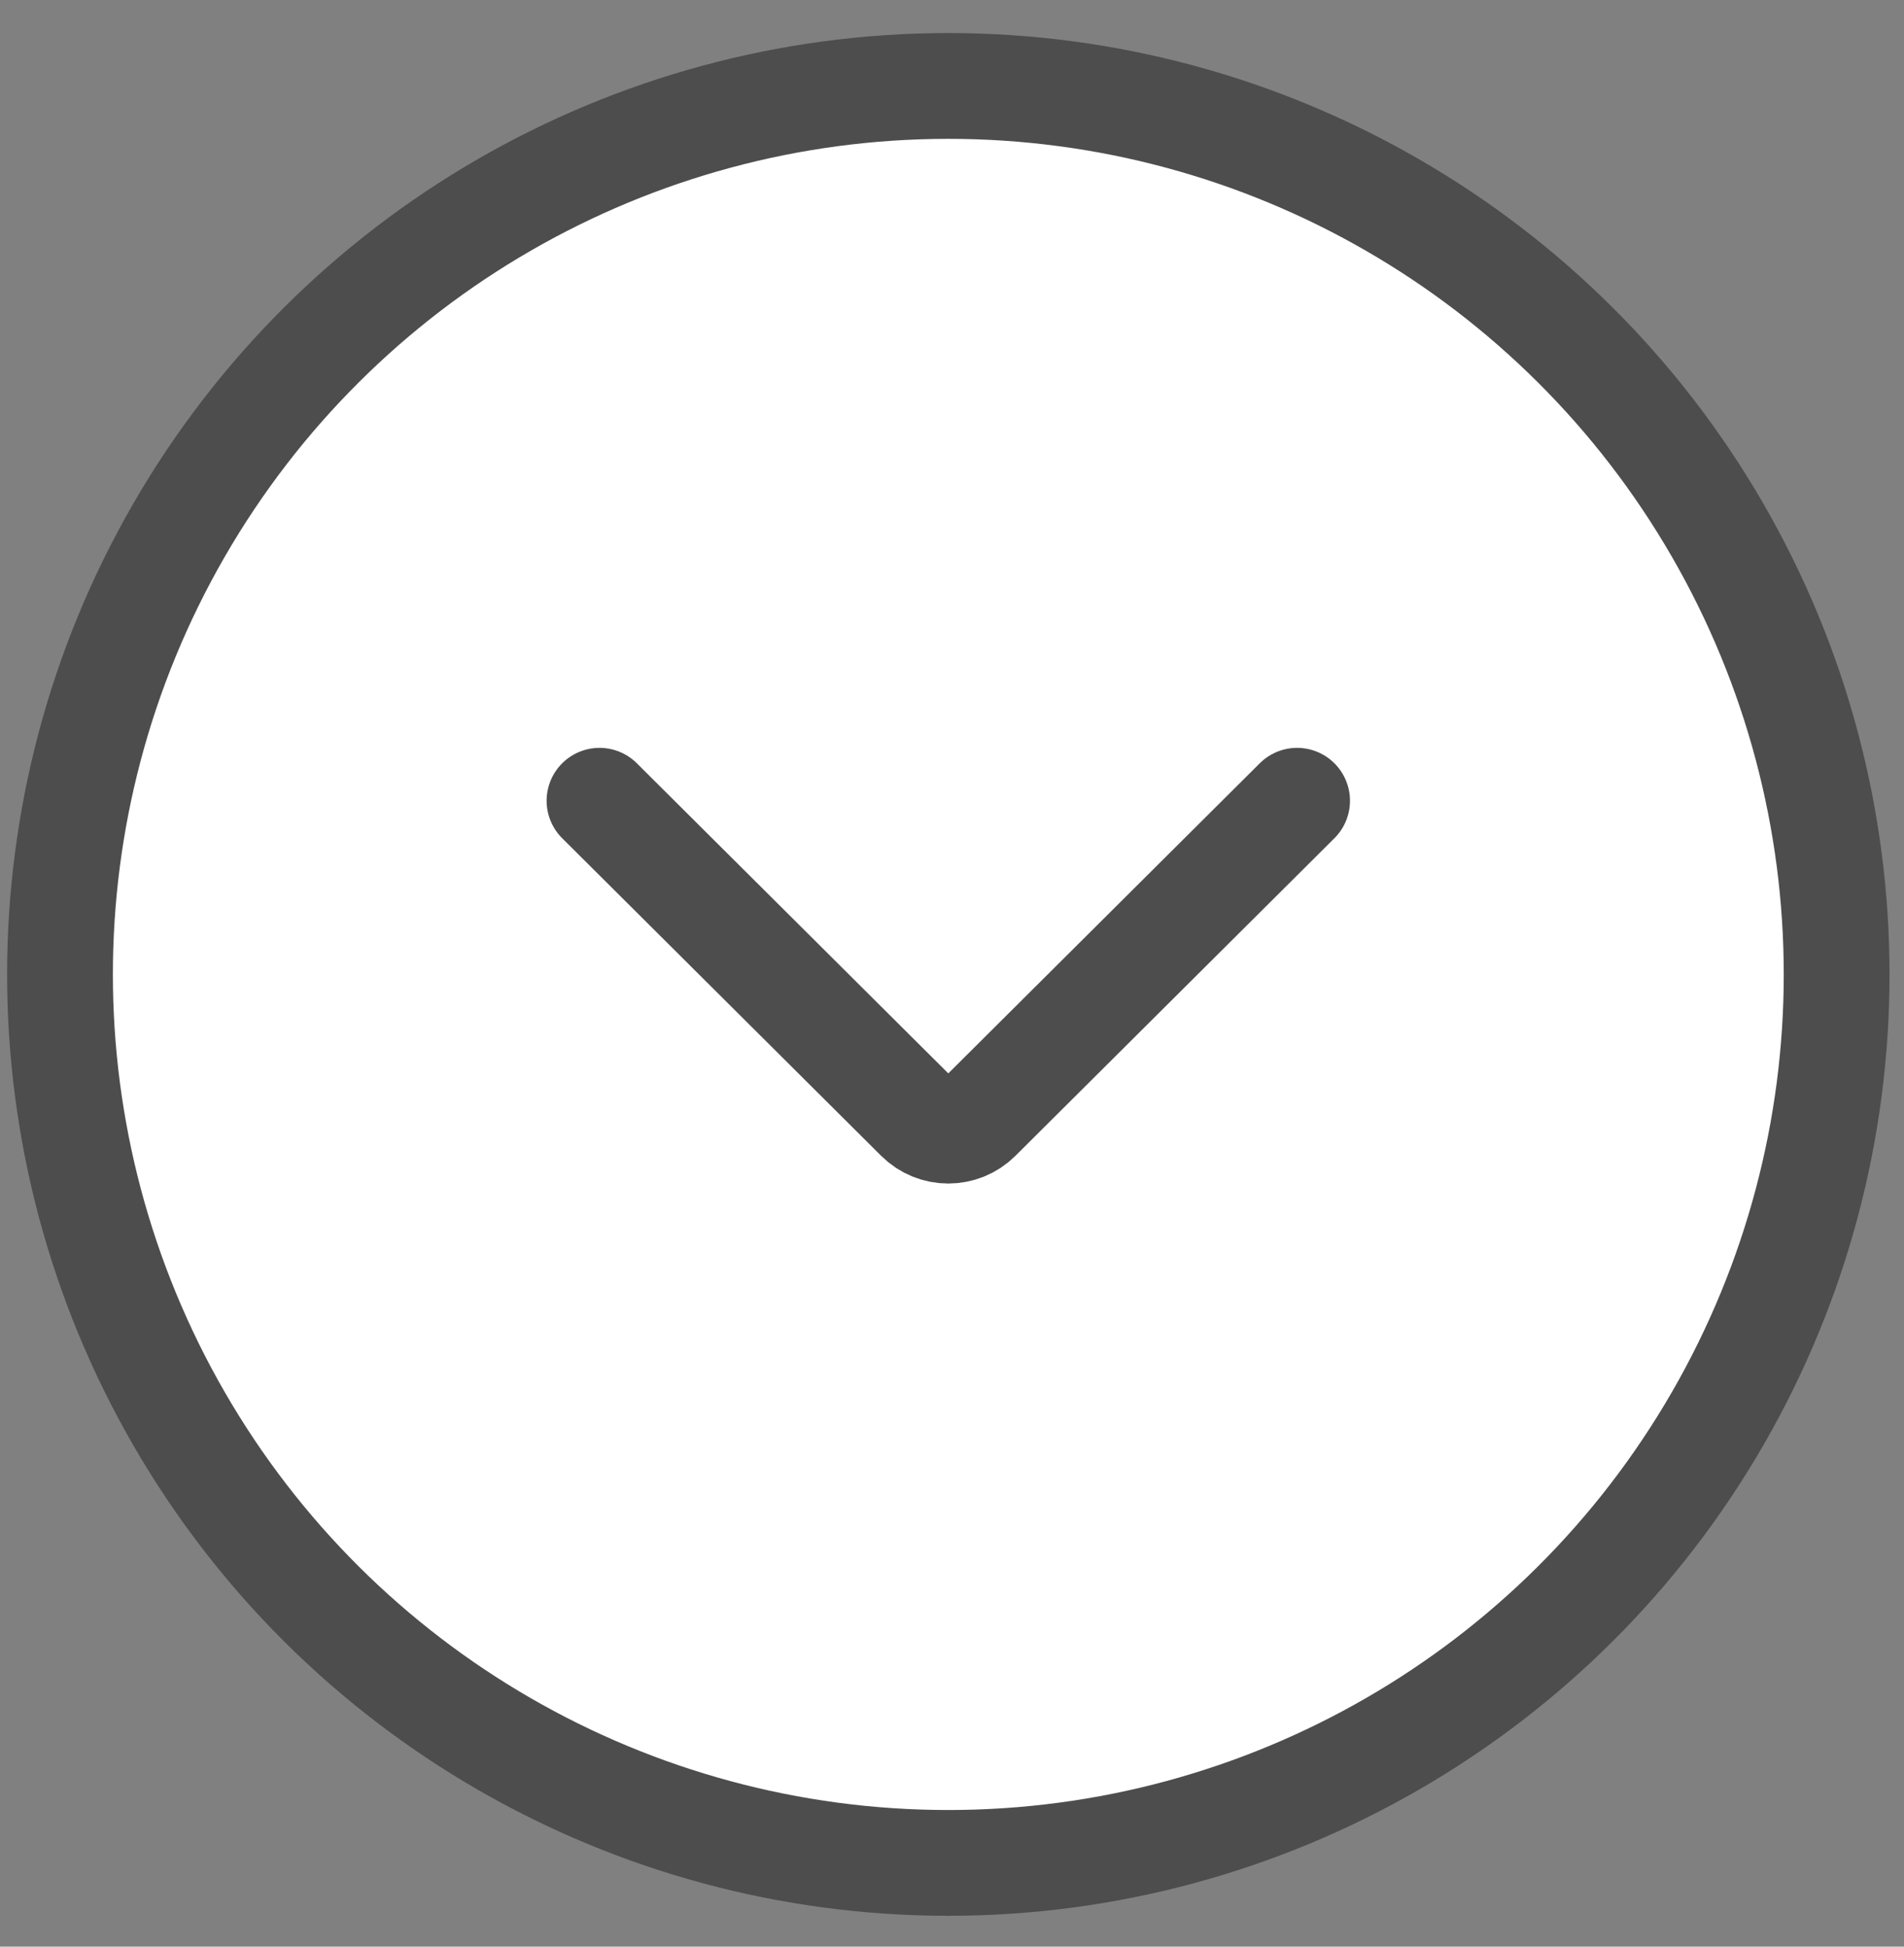
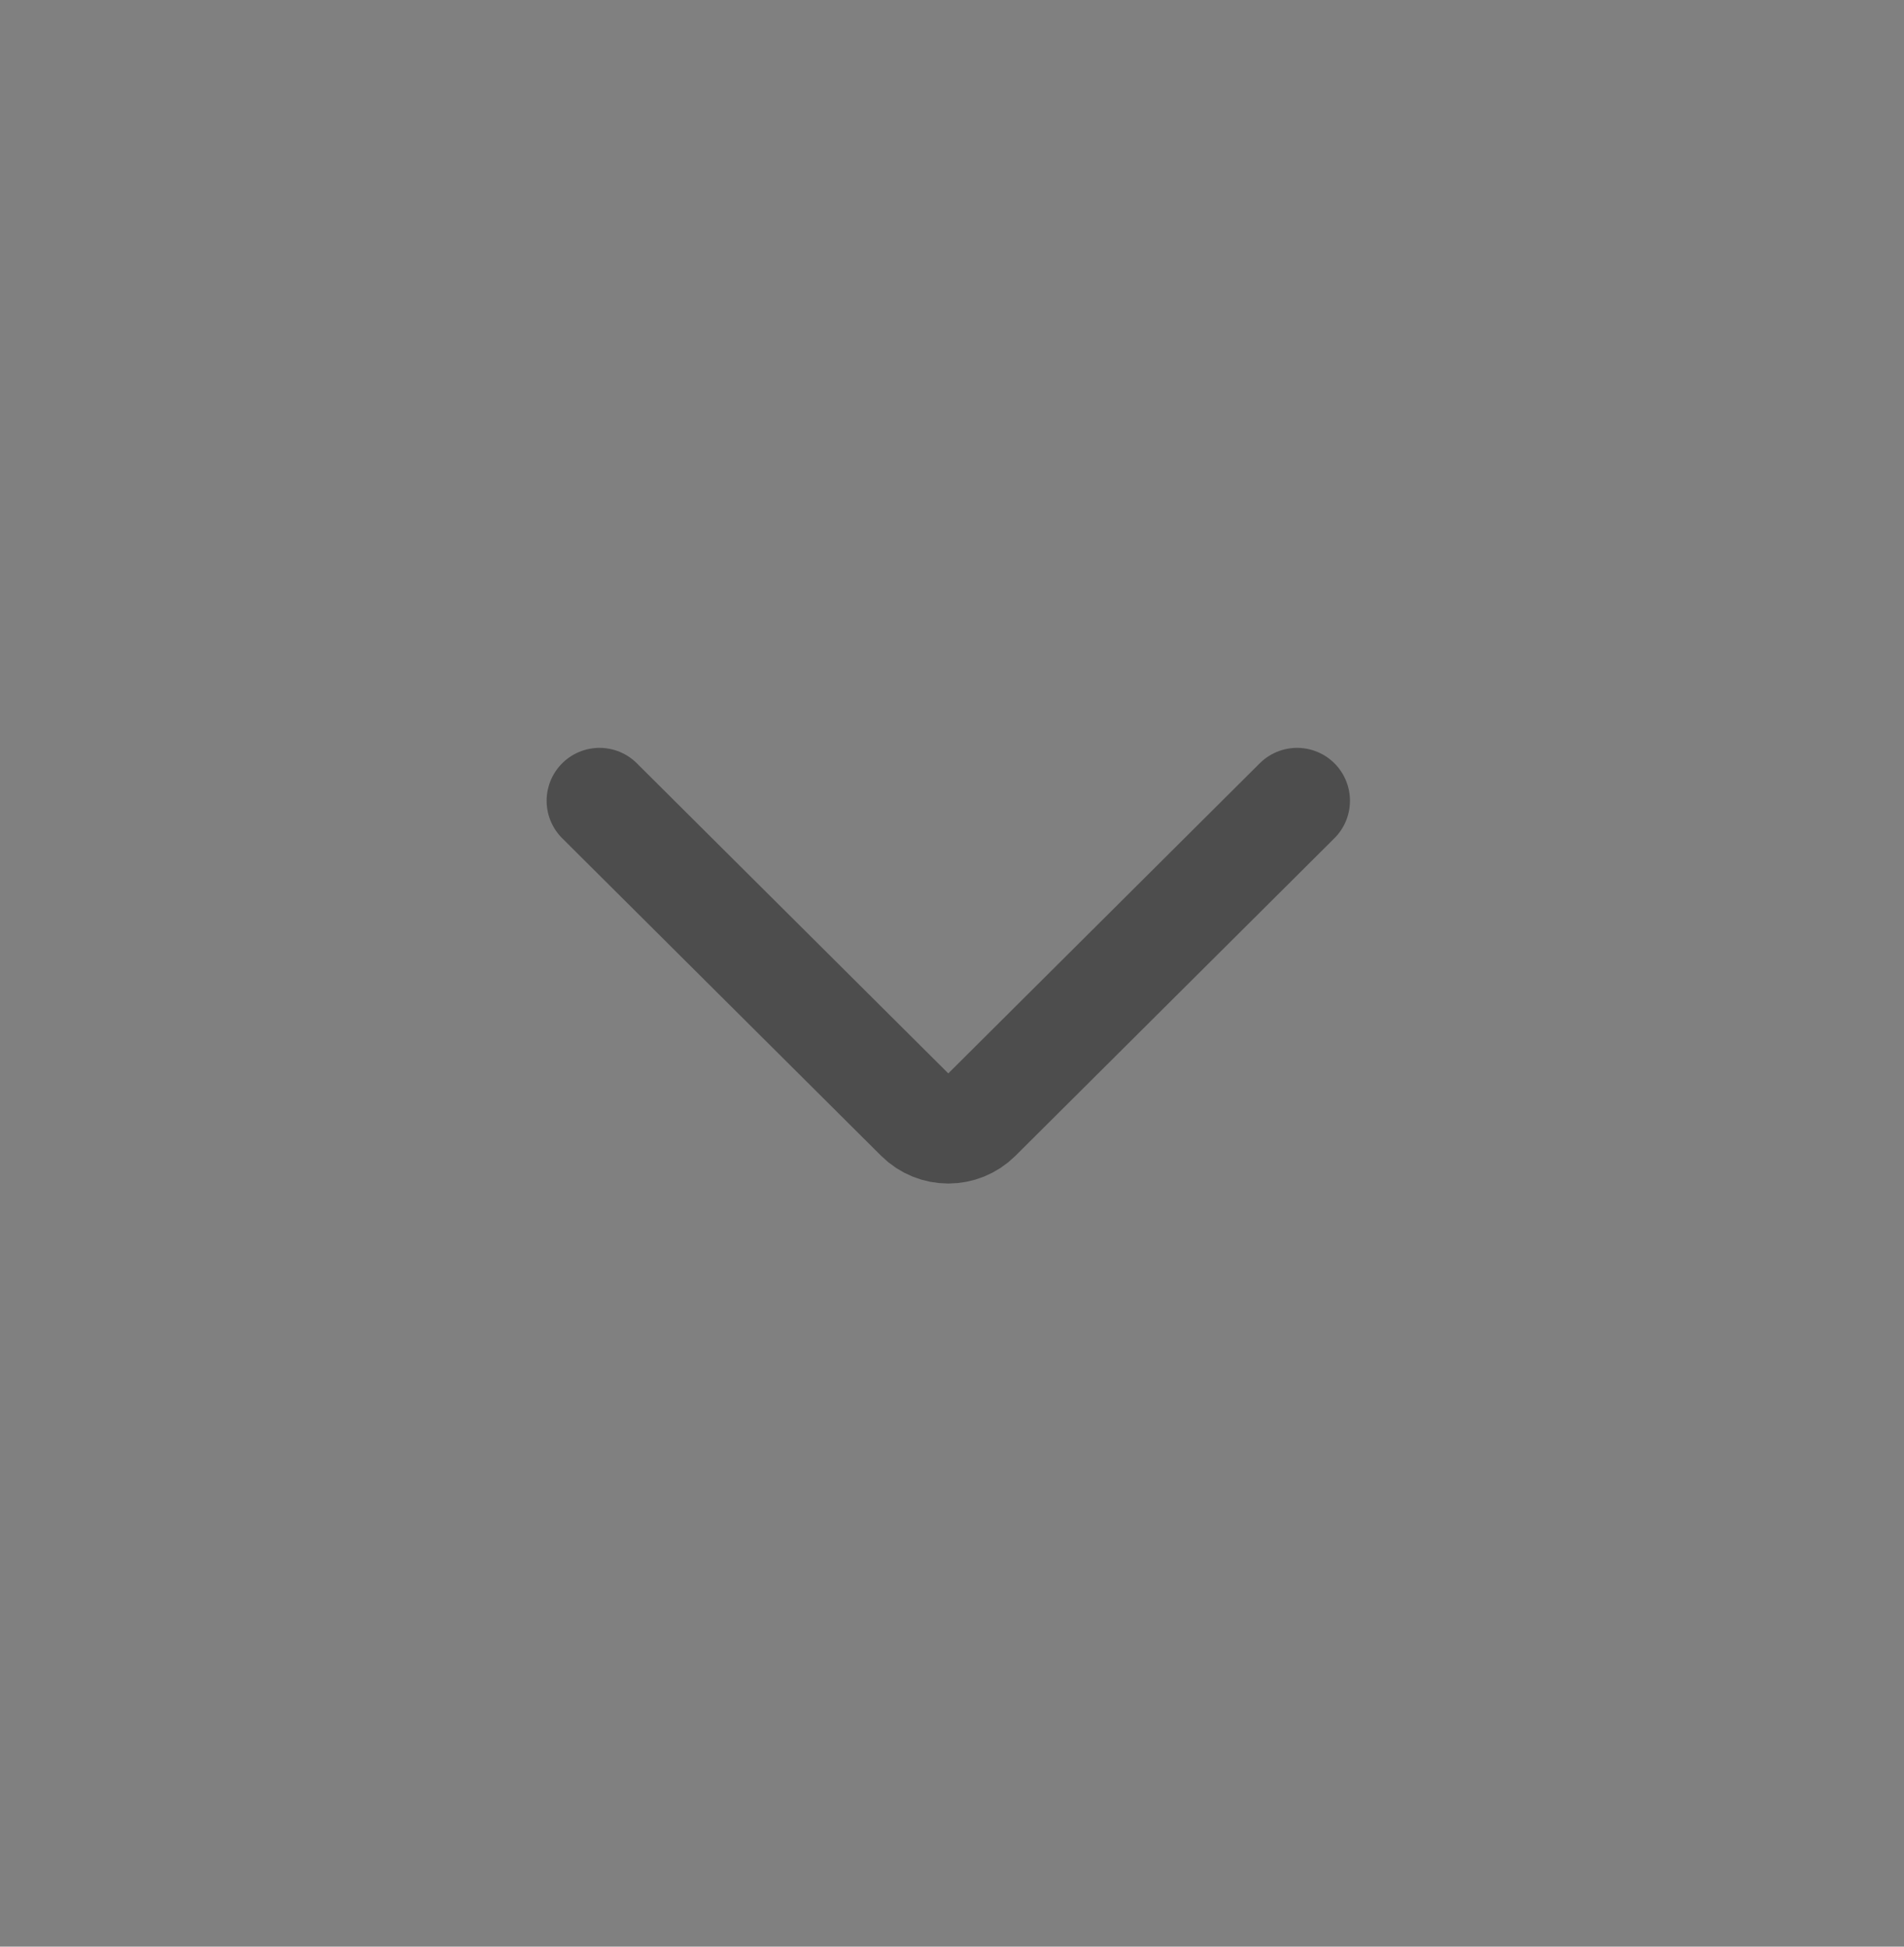
<svg xmlns="http://www.w3.org/2000/svg" width="45" height="46" viewBox="0 0 45 46" fill="none">
  <rect x="0" y="0" width="45" height="46" fill="#808080" stroke="none" />
-   <circle cx="20.995" cy="20.995" r="20.995" transform="matrix(0 1 1 0 1.418 2.031)" fill="white" stroke="#4D4D4D" stroke-width="2.5" />
  <path d="M30.656 18.922L23.118 26.426C22.728 26.814 22.097 26.814 21.707 26.426L14.169 18.922" stroke="#4D4D4D" stroke-width="2.5" stroke-linecap="round" />
</svg>